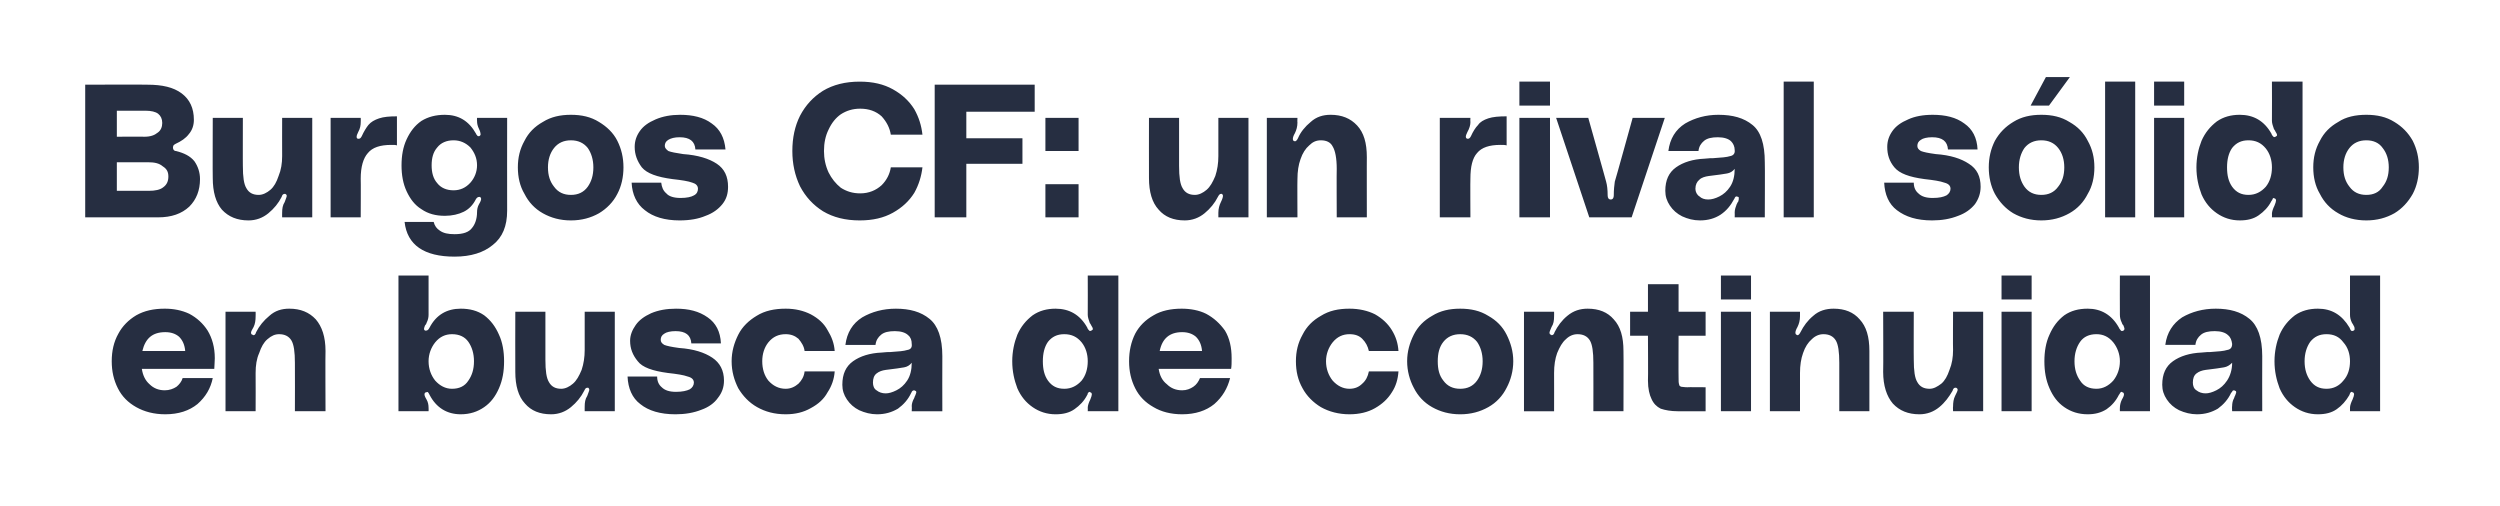
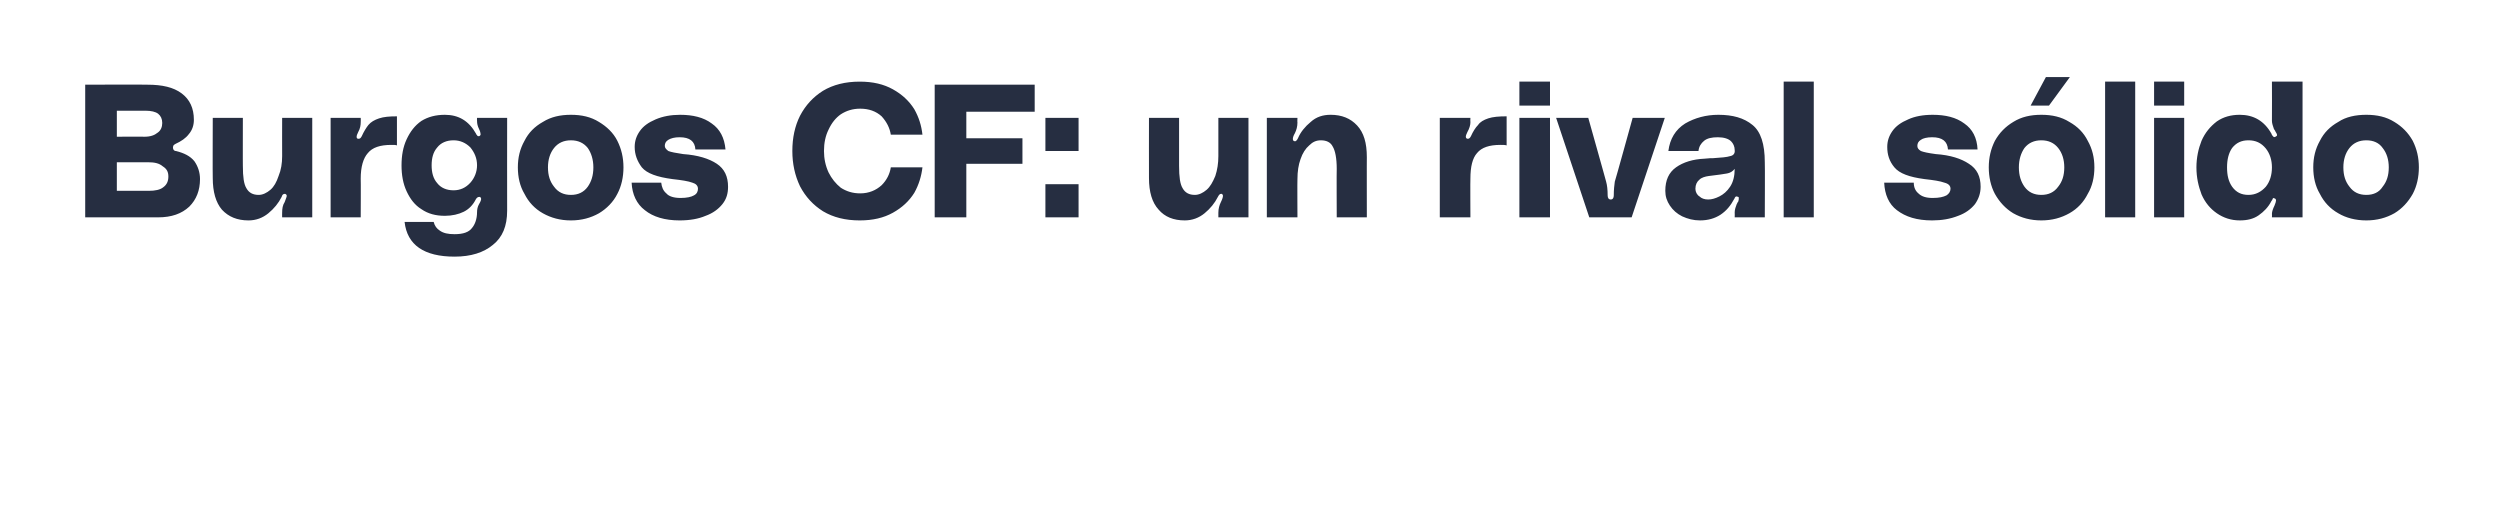
<svg xmlns="http://www.w3.org/2000/svg" version="1.1" width="490px" height="99.1px" viewBox="0 -13 490 99.1" style="top:-13px">
  <desc>Burgos CF: un rival s lido en busca de continuidad</desc>
  <defs />
  <g id="Polygon31937">
-     <path d="m42.1 57.2c0 .9-.1 1.5-.1 2.1H27.8c.2 1.3.7 2.3 1.5 3c.8.8 1.8 1.2 3 1.2c.9 0 1.7-.3 2.3-.7c.5-.4 1-1 1.2-1.7h5.9c-.4 2-1.4 3.7-3 5.1c-1.6 1.3-3.7 2-6.3 2c-2.2 0-4.1-.5-5.7-1.4c-1.6-.9-2.8-2.1-3.6-3.7c-.8-1.6-1.2-3.3-1.2-5.3c0-2 .4-3.8 1.3-5.4c.8-1.5 2-2.7 3.5-3.6c1.6-.9 3.4-1.3 5.6-1.3c1.7 0 3.3.3 4.8 1c1.5.8 2.7 1.9 3.6 3.3c.9 1.5 1.4 3.3 1.4 5.4zm-9.7-5.1c-2.5 0-3.9 1.2-4.5 3.7h8.4c-.1-1.2-.5-2.1-1.2-2.8c-.7-.6-1.6-.9-2.7-.9zm24.3-4.6c2.2 0 3.9.7 5.2 2.1c1.2 1.4 1.9 3.4 1.9 6.2c-.05-.04 0 11.8 0 11.8h-6s.03-9.47 0-9.5c0-2.1-.2-3.6-.7-4.4c-.5-.8-1.3-1.2-2.4-1.2c-.8 0-1.5.3-2.3 1c-.7.6-1.2 1.5-1.6 2.7c-.5 1.1-.7 2.4-.7 3.9c.03-.01 0 7.5 0 7.5h-5.9V48.1h5.9s.03.89 0 .9c0 .8-.1 1.5-.4 2.1c-.3.5-.5.9-.5 1.1c0 .2.1.4.3.4c0 0 .1.1.2.1c.2 0 .4-.2.5-.6c.6-1.2 1.5-2.3 2.6-3.2c1.1-1 2.4-1.4 3.9-1.4zM84 48.7c0 .5-.1 1-.4 1.6c0 .1-.1.3-.3.5c-.1.3-.2.5-.2.7c0 .1.1.2.2.3h.2c.3 0 .5-.2.7-.6c1.3-2.5 3.4-3.7 6.1-3.7c1.8 0 3.3.4 4.6 1.3c1.3 1 2.2 2.2 2.9 3.8c.7 1.5 1 3.3 1 5.2c0 2-.3 3.7-1 5.3c-.7 1.6-1.6 2.8-2.9 3.7c-1.3.9-2.8 1.4-4.6 1.4c-2.7 0-4.8-1.3-6.1-3.8c-.1-.2-.2-.4-.3-.5c-.1-.1-.2-.1-.4 0c-.2 0-.3.2-.3.4c0 .2.1.5.4 1c.3.5.4 1.1.4 1.6c.03 0 0 .7 0 .7h-5.9V41h5.9v7.7s.03-.04 0 0zm4.6 14.5c1.4 0 2.5-.5 3.2-1.6c.7-1 1.1-2.2 1.1-3.8c0-1.5-.4-2.8-1.1-3.8c-.7-1-1.8-1.5-3.2-1.5c-1.3 0-2.4.5-3.3 1.6c-.8 1-1.3 2.3-1.3 3.7c0 1.5.5 2.8 1.3 3.8c.9 1 2 1.6 3.3 1.6zm19.4 5c-2.2 0-3.9-.7-5.1-2.1c-1.3-1.4-1.9-3.5-1.9-6.2c-.03 0 0-11.8 0-11.8h5.9v9.4c0 2.2.2 3.6.7 4.4c.5.9 1.3 1.3 2.4 1.3c.8 0 1.6-.4 2.3-1c.7-.6 1.2-1.5 1.7-2.7c.4-1.2.6-2.5.6-3.9v-7.5h5.9v19.5h-5.9s-.01-.93 0-.9c0-.8.1-1.5.5-2.1c.2-.6.4-1 .4-1.2c0-.2-.1-.3-.2-.4h-.2c-.3 0-.4.2-.6.6c-.6 1.2-1.5 2.3-2.6 3.2c-1.1.9-2.4 1.4-3.9 1.4zm20.8-7.4c0 .9.3 1.6.9 2.1c.6.6 1.5.9 2.8.9c1.2 0 2.1-.2 2.7-.5c.5-.3.8-.8.8-1.3c0-.6-.4-1-1.2-1.2c-.8-.3-2.1-.5-3.9-.7c-3-.4-5-1.1-5.9-2.3c-1-1.2-1.5-2.5-1.5-4c0-1.1.4-2.1 1.1-3.1c.7-1 1.7-1.7 3-2.3c1.4-.6 3-.9 4.9-.9c2.5 0 4.5.5 6.2 1.7c1.6 1.1 2.5 2.8 2.6 5.1h-5.8c-.1-1.6-1.1-2.4-3.1-2.4c-1 0-1.8.2-2.2.5c-.5.3-.7.7-.7 1.2c0 .4.2.7.7 1c.5.2 1.4.4 2.9.6c2.9.2 5 .9 6.5 1.9c1.5 1 2.3 2.5 2.3 4.5c0 1.3-.4 2.4-1.2 3.4c-.7 1-1.8 1.8-3.2 2.3c-1.5.6-3.2.9-5.1.9c-3 0-5.3-.7-6.9-2c-1.6-1.2-2.4-3.1-2.5-5.4h5.8s0-.01 0 0zm14.6-3c0-1.9.5-3.6 1.3-5.2c.8-1.6 2.1-2.8 3.6-3.7c1.6-1 3.5-1.4 5.7-1.4c1.9 0 3.5.4 4.9 1.1c1.5.8 2.6 1.8 3.3 3.1c.8 1.3 1.3 2.6 1.4 4.1h-5.9c-.1-.9-.6-1.7-1.2-2.4c-.7-.6-1.5-.9-2.5-.9c-1.4 0-2.5.5-3.4 1.6c-.8 1-1.2 2.3-1.2 3.7c0 1.5.4 2.8 1.2 3.8c.9 1 2 1.6 3.4 1.6c1 0 1.8-.4 2.5-1c.6-.6 1.1-1.4 1.2-2.4h5.9c-.1 1.5-.6 2.9-1.4 4.1c-.7 1.3-1.8 2.3-3.3 3.1c-1.4.8-3 1.2-4.9 1.2c-2.2 0-4-.5-5.6-1.4c-1.6-.9-2.8-2.2-3.7-3.7c-.8-1.6-1.3-3.3-1.3-5.3zm21.7 4.6c0-2.1.7-3.6 2.1-4.6c1.4-1 3.3-1.6 5.6-1.7c.8-.1 1.4-.1 1.7-.1c1.6-.1 2.7-.2 3.3-.4c.7-.1 1-.5.9-1.2c0-.7-.2-1.3-.7-1.7c-.5-.5-1.4-.8-2.6-.8c-1.2 0-2.1.2-2.7.7c-.6.5-1 1.1-1.1 2h-5.9c.3-2.4 1.4-4.2 3.3-5.4c1.9-1.1 4.1-1.7 6.6-1.7c2.7 0 4.9.6 6.6 2c1.6 1.3 2.5 3.7 2.5 7.3c-.03 0 0 10.8 0 10.8h-6s.05-1 0-1c0-.5.2-1.1.5-1.6c0-.1.1-.3.2-.5c.1-.3.2-.5.2-.6c0-.2-.1-.3-.2-.3l-.2-.1c-.2 0-.4.1-.5.3c0 .1-.1.2-.1.2c-.6 1.3-1.5 2.3-2.6 3.1c-1.2.7-2.5 1.1-4.1 1.1c-1.2 0-2.4-.3-3.5-.8c-1-.5-1.8-1.2-2.4-2.1c-.6-.9-.9-1.8-.9-2.9zm13.6-4.3c-.4.5-.9.8-1.5.9c-.6.1-1.8.3-3.6.5c-.7.1-1.3.3-1.8.7c-.5.4-.7 1-.7 1.8c0 .6.2 1.2.7 1.5c.5.4 1.1.6 1.8.6c.6 0 1.3-.2 2.1-.6c.8-.4 1.5-1 2.1-1.9c.6-.9.9-2.1.9-3.5zm40.5 9.5h-6s.03-.7 0-.7c0-.4.2-1 .5-1.6c.2-.5.3-.8.3-1c0-.2-.1-.4-.3-.4l-.1-.1c-.1 0-.3.1-.4.3c0 .2-.1.3-.1.3c-.6 1.2-1.5 2.1-2.5 2.8c-1 .7-2.2 1-3.7 1c-1.7 0-3.2-.5-4.5-1.4c-1.3-.9-2.3-2.1-3-3.7c-.6-1.6-1-3.3-1-5.3c0-1.9.4-3.7 1-5.2c.7-1.6 1.7-2.8 3-3.8c1.3-.9 2.8-1.3 4.5-1.3c2.7 0 4.8 1.2 6.2 3.7c.1.3.2.4.4.6c.1.1.2.1.4 0c.2-.1.3-.2.3-.3c0-.2-.1-.4-.3-.7c-.1-.2-.2-.4-.3-.5c-.2-.6-.4-1.1-.4-1.6c.03-.04 0-7.7 0-7.7h6v26.6zm-10.6-4.4c1.4 0 2.5-.6 3.4-1.6c.8-1 1.2-2.3 1.2-3.8c0-1.4-.4-2.7-1.2-3.7c-.9-1.1-2-1.6-3.4-1.6c-1.4 0-2.4.5-3.2 1.5c-.7 1-1 2.3-1 3.8c0 1.6.3 2.8 1 3.8c.8 1.1 1.8 1.6 3.2 1.6zm32.8-6c0 .9 0 1.5-.1 2.1h-14.2c.2 1.3.7 2.3 1.6 3c.8.8 1.8 1.2 3 1.2c.9 0 1.6-.3 2.2-.7c.6-.4 1-1 1.3-1.7h5.9c-.5 2-1.5 3.7-3.1 5.1c-1.6 1.3-3.7 2-6.3 2c-2.2 0-4.1-.5-5.6-1.4c-1.6-.9-2.8-2.1-3.6-3.7c-.8-1.6-1.2-3.3-1.2-5.3c0-2 .4-3.8 1.2-5.4c.8-1.5 2-2.7 3.6-3.6c1.5-.9 3.4-1.3 5.5-1.3c1.7 0 3.4.3 4.8 1c1.5.8 2.7 1.9 3.7 3.3c.9 1.5 1.3 3.3 1.3 5.4zm-9.7-5.1c-2.4 0-3.9 1.2-4.4 3.7h8.3c-.1-1.2-.5-2.1-1.2-2.8c-.7-.6-1.6-.9-2.7-.9zm22.3 5.7c0-1.9.4-3.6 1.3-5.2c.8-1.6 2-2.8 3.6-3.7c1.6-1 3.4-1.4 5.6-1.4c1.9 0 3.6.4 5 1.1c1.4.8 2.5 1.8 3.3 3.1c.8 1.3 1.2 2.6 1.3 4.1h-5.8c-.2-.9-.6-1.7-1.3-2.4c-.6-.6-1.4-.9-2.5-.9c-1.3 0-2.4.5-3.3 1.6c-.8 1-1.3 2.3-1.3 3.7c0 1.5.5 2.8 1.3 3.8c.9 1 2 1.6 3.3 1.6c1.1 0 1.9-.4 2.5-1c.7-.6 1.1-1.4 1.3-2.4h5.8c-.1 1.5-.5 2.9-1.3 4.1c-.8 1.3-1.9 2.3-3.3 3.1c-1.4.8-3.1 1.2-5 1.2c-2.1 0-4-.5-5.6-1.4c-1.5-.9-2.8-2.2-3.6-3.7c-.9-1.6-1.3-3.3-1.3-5.3zm32.2-10.3c2.1 0 3.9.4 5.5 1.4c1.6.9 2.8 2.1 3.6 3.7c.8 1.6 1.3 3.3 1.3 5.2c0 1.9-.5 3.7-1.3 5.2c-.8 1.6-2 2.9-3.6 3.8c-1.6.9-3.4 1.4-5.5 1.4c-2.1 0-3.9-.5-5.5-1.4c-1.6-.9-2.8-2.2-3.6-3.8c-.8-1.5-1.3-3.3-1.3-5.2c0-1.9.5-3.6 1.3-5.2c.8-1.6 2-2.8 3.6-3.7c1.6-1 3.4-1.4 5.5-1.4zm0 15.7c1.4 0 2.5-.5 3.3-1.6c.7-1 1.1-2.2 1.1-3.8c0-1.5-.4-2.8-1.1-3.8c-.8-1-1.9-1.5-3.3-1.5c-1.4 0-2.5.5-3.3 1.5c-.8 1-1.1 2.3-1.1 3.8c0 1.6.3 2.8 1.1 3.8c.8 1.1 1.9 1.6 3.3 1.6zm25-15.7c2.2 0 3.9.7 5.1 2.1c1.3 1.4 1.9 3.4 1.9 6.2c.04-.04 0 11.8 0 11.8h-5.9s.02-9.47 0-9.5c0-2.1-.2-3.6-.7-4.4c-.5-.8-1.3-1.2-2.4-1.2c-.8 0-1.6.3-2.3 1c-.7.6-1.2 1.5-1.7 2.7c-.4 1.1-.6 2.4-.6 3.9c.02-.01 0 7.5 0 7.5h-5.9V48.1h5.9s.02.89 0 .9c0 .8-.1 1.5-.5 2.1c-.2.5-.4.9-.4 1.1c0 .2.1.4.3.4l.1.1c.3 0 .5-.2.6-.6c.6-1.2 1.4-2.3 2.5-3.2c1.2-1 2.5-1.4 4-1.4zm17.8 5.3s-.03 8.14 0 8.1c0 .7 0 1.2.1 1.4c0 .3.2.4.4.5c.2 0 .6.1 1.2.1c.04-.04 3.6 0 3.6 0v4.7h-5.5c-1.3 0-2.4-.2-3.3-.5c-.8-.4-1.4-1-1.8-1.9c-.4-.8-.7-2-.7-3.6c.05.01 0-8.8 0-8.8h-3.5v-4.7h3.5v-5.4h6v5.4h5.3v4.7H329zm8.3-11.8h5.9v4.7h-5.9V41zm0 7.1h5.9v19.5h-5.9V48.1zm22.1-.6c2.2 0 3.9.7 5.1 2.1c1.3 1.4 1.9 3.4 1.9 6.2v11.8h-5.9v-9.5c0-2.1-.2-3.6-.7-4.4c-.5-.8-1.3-1.2-2.4-1.2c-.8 0-1.6.3-2.3 1c-.7.6-1.3 1.5-1.7 2.7c-.4 1.1-.6 2.4-.6 3.9v7.5h-5.9V48.1h5.9s-.01.89 0 .9c0 .8-.2 1.5-.5 2.1c-.3.5-.4.9-.4 1.1c0 .2.1.4.2.4c.1 0 .1.1.2.1c.2 0 .4-.2.6-.6c.6-1.2 1.4-2.3 2.5-3.2c1.1-1 2.5-1.4 4-1.4zm16.8 20.7c-2.2 0-3.9-.7-5.2-2.1c-1.2-1.4-1.9-3.5-1.9-6.2c.05 0 0-11.8 0-11.8h6s-.03 9.44 0 9.4c0 2.2.2 3.6.7 4.4c.5.9 1.3 1.3 2.4 1.3c.8 0 1.5-.4 2.3-1c.7-.6 1.2-1.5 1.6-2.7c.5-1.2.7-2.5.7-3.9c-.04-.03 0-7.5 0-7.5h5.9v19.5h-5.9s-.04-.93 0-.9c0-.8.1-1.5.4-2.1c.3-.6.5-1 .5-1.2c0-.2-.1-.3-.3-.4h-.2c-.2 0-.4.2-.5.6c-.7 1.2-1.5 2.3-2.6 3.2c-1.1.9-2.4 1.4-3.9 1.4zM392.3 41h5.9v4.7h-5.9V41zm0 7.1h5.9v19.5h-5.9V48.1zm29.1 19.5h-5.9s-.03-.7 0-.7c0-.4.1-1 .4-1.6c.3-.5.4-.8.4-1c0-.2-.1-.4-.3-.4l-.1-.1c-.2 0-.3.1-.4.3c-.1.2-.2.3-.2.3c-.6 1.2-1.4 2.1-2.4 2.8c-1.1.7-2.3 1-3.7 1c-1.8 0-3.3-.5-4.6-1.4c-1.3-.9-2.2-2.1-2.9-3.7c-.7-1.6-1-3.3-1-5.3c0-1.9.3-3.7 1-5.2c.7-1.6 1.6-2.8 2.9-3.8c1.3-.9 2.8-1.3 4.6-1.3c2.6 0 4.7 1.2 6.1 3.7c.1.3.3.4.4.6c.1.1.3.1.5 0c.1-.1.2-.2.2-.3c0-.2-.1-.4-.2-.7c-.2-.2-.3-.4-.3-.5c-.3-.6-.4-1.1-.4-1.6c-.03-.04 0-7.7 0-7.7h5.9v26.6zm-10.5-4.4c1.3 0 2.4-.6 3.3-1.6c.8-1 1.3-2.3 1.3-3.8c0-1.4-.5-2.7-1.3-3.7c-.9-1.1-2-1.6-3.3-1.6c-1.4 0-2.5.5-3.2 1.5c-.7 1-1.1 2.3-1.1 3.8c0 1.6.4 2.8 1.1 3.8c.7 1.1 1.8 1.6 3.2 1.6zm12.9-.8c0-2.1.7-3.6 2.1-4.6c1.4-1 3.3-1.6 5.6-1.7c.8-.1 1.4-.1 1.7-.1c1.6-.1 2.7-.2 3.3-.4c.7-.1 1-.5 1-1.2c-.1-.7-.3-1.3-.8-1.7c-.5-.5-1.4-.8-2.6-.8c-1.2 0-2.1.2-2.7.7c-.6.5-1 1.1-1.1 2h-5.9c.3-2.4 1.5-4.2 3.3-5.4c1.9-1.1 4.1-1.7 6.6-1.7c2.7 0 4.9.6 6.6 2c1.6 1.3 2.5 3.7 2.5 7.3c-.03 0 0 10.8 0 10.8h-5.9s-.05-1 0-1c0-.5.1-1.1.4-1.6c0-.1.1-.3.2-.5c.1-.3.2-.5.2-.6c0-.2-.1-.3-.2-.3l-.2-.1c-.2 0-.4.1-.4.3l-.2.2c-.6 1.3-1.5 2.3-2.6 3.1c-1.2.7-2.5 1.1-4.1 1.1c-1.2 0-2.4-.3-3.5-.8c-1-.5-1.8-1.2-2.4-2.1c-.6-.9-.9-1.8-.9-2.9zm13.7-4.3c-.5.5-1 .8-1.6.9c-.6.1-1.8.3-3.6.5c-.7.1-1.3.3-1.8.7c-.5.4-.7 1-.7 1.8c0 .6.2 1.2.7 1.5c.5.4 1.1.6 1.8.6c.6 0 1.3-.2 2.1-.6c.8-.4 1.5-1 2.1-1.9c.6-.9 1-2.1 1-3.5zm29 9.5h-5.9v-.7c0-.4.2-1 .5-1.6c.2-.5.3-.8.3-1c0-.2-.1-.4-.3-.4l-.1-.1c-.2 0-.3.1-.4.3c-.1.2-.1.3-.1.3c-.7 1.2-1.5 2.1-2.5 2.8c-1 .7-2.2 1-3.7 1c-1.7 0-3.2-.5-4.5-1.4c-1.3-.9-2.3-2.1-3-3.7c-.6-1.6-1-3.3-1-5.3c0-1.9.4-3.7 1-5.2c.7-1.6 1.7-2.8 3-3.8c1.3-.9 2.8-1.3 4.5-1.3c2.7 0 4.7 1.2 6.2 3.7c.1.3.2.4.3.6c.2.1.3.1.5 0c.2-.1.2-.2.2-.3c0-.2 0-.4-.2-.7c-.1-.2-.2-.4-.3-.5c-.3-.6-.4-1.1-.4-1.6V41h5.9v26.6zM456 63.2c1.4 0 2.5-.6 3.3-1.6c.9-1 1.3-2.3 1.3-3.8c0-1.4-.4-2.7-1.3-3.7c-.8-1.1-1.9-1.6-3.3-1.6c-1.4 0-2.4.5-3.2 1.5c-.7 1-1.1 2.3-1.1 3.8c0 1.6.4 2.8 1.1 3.8c.8 1.1 1.8 1.6 3.2 1.6z" stroke="none" fill="#262e41" />
-   </g>
+     </g>
  <g id="Polygon31936">
    <path d="m34.4 15.2c-.2.1-.3.2-.4.3c0 .1-.1.2-.1.4c0 .4.2.7.6.7c1.6.4 2.8 1 3.6 2c.7 1 1.1 2.2 1.1 3.5c0 2.2-.7 4-2.1 5.4c-1.5 1.4-3.5 2.1-6.1 2.1H16.7v-26s12.16-.05 12.2 0c2.9 0 5.1.5 6.7 1.7c1.6 1.2 2.4 2.9 2.4 5.2c0 1-.3 2-1 2.8c-.6.8-1.5 1.4-2.6 1.9zm-6.1-1.4c1.2 0 2-.3 2.6-.8c.6-.4.9-1.1.9-1.9c0-.8-.3-1.4-.8-1.8c-.5-.4-1.4-.6-2.5-.6c-.01.03-5.6 0-5.6 0v5.1s5.44-.04 5.4 0zm.9 10.6c1.2 0 2.2-.2 2.8-.7c.7-.5 1-1.2 1-2.1c0-.9-.3-1.5-1.1-2c-.7-.6-1.6-.8-2.9-.8h-6.1v5.6h6.3s-.04.02 0 0zm19.5 5.8c-2.2 0-3.9-.7-5.2-2.1c-1.2-1.4-1.8-3.5-1.8-6.2c-.04 0 0-11.8 0-11.8h5.9s-.02 9.44 0 9.4c0 2.2.2 3.6.7 4.4c.5.9 1.3 1.3 2.4 1.3c.8 0 1.6-.4 2.3-1c.7-.6 1.2-1.5 1.6-2.7c.5-1.2.7-2.5.7-3.9c-.02-.03 0-7.5 0-7.5h5.9v19.5h-5.9s-.02-.93 0-.9c0-.8.1-1.5.5-2.1c.2-.6.4-1 .4-1.2c0-.2-.1-.3-.3-.4h-.1c-.3 0-.5.2-.6.6c-.6 1.2-1.5 2.3-2.6 3.2c-1.1.9-2.4 1.4-3.9 1.4zm21.6-16c.2 0 .4-.1.6-.5c.4-.9.9-1.7 1.3-2.2c.5-.6 1.2-1 2.1-1.3c.9-.3 2-.4 3.5-.4v5.7c-.2-.1-.6-.1-1.1-.1c-2.2 0-3.7.5-4.6 1.6c-.9 1-1.4 2.7-1.4 5c.04.01 0 7.6 0 7.6h-5.9V10.1h5.9s.04.85 0 .9c0 .5-.1 1.2-.5 1.9c-.2.4-.3.7-.3.9c0 .3.1.4.4.4zm8.4 5.2c0-1.9.3-3.6 1-5.1c.7-1.5 1.6-2.7 2.9-3.6c1.3-.8 2.8-1.2 4.6-1.2c2.7 0 4.7 1.2 6.1 3.7c0 .1.1.2.2.3c.1.2.2.2.4.2c.2-.1.3-.2.3-.4c0-.2-.1-.6-.3-1c-.3-.6-.4-1.1-.4-1.6c-.04-.04 0-.6 0-.6h5.9s-.02 18.17 0 18.2c0 3-.9 5.2-2.8 6.7c-1.8 1.5-4.3 2.3-7.5 2.3c-6 0-9.3-2.3-9.8-6.8h5.7c.2.8.6 1.3 1.2 1.7c.7.5 1.6.7 2.9.7c1.7 0 2.8-.4 3.4-1.2c.6-.7 1-1.8 1-3.1c0-.5.1-1.1.4-1.6c.3-.5.4-.8.4-1c0-.2-.1-.3-.2-.4h-.2c-.2 0-.4.1-.6.4c-.6 1.2-1.4 2-2.4 2.5c-1 .5-2.3.8-3.7.8c-1.8 0-3.3-.4-4.6-1.3c-1.3-.8-2.2-2-2.9-3.5c-.7-1.5-1-3.2-1-5.1zm10.2 4.9c1.3 0 2.4-.5 3.3-1.5c.8-.9 1.3-2.1 1.3-3.4c0-1.4-.5-2.5-1.3-3.5c-.9-.9-2-1.4-3.3-1.4c-1.4 0-2.5.5-3.2 1.4c-.8.9-1.1 2.1-1.1 3.5c0 1.4.3 2.6 1.1 3.5c.7.9 1.8 1.4 3.2 1.4zm23-14.8c2.1 0 3.9.4 5.5 1.4c1.5.9 2.8 2.1 3.6 3.7c.8 1.6 1.2 3.3 1.2 5.2c0 1.9-.4 3.7-1.2 5.2c-.8 1.6-2.1 2.9-3.6 3.8c-1.6.9-3.4 1.4-5.5 1.4c-2.1 0-3.9-.5-5.5-1.4c-1.6-.9-2.8-2.2-3.6-3.8c-.9-1.5-1.3-3.3-1.3-5.2c0-1.9.4-3.6 1.3-5.2c.8-1.6 2-2.8 3.6-3.7c1.6-1 3.4-1.4 5.5-1.4zm0 15.7c1.4 0 2.5-.5 3.3-1.6c.7-1 1.1-2.2 1.1-3.8c0-1.5-.4-2.8-1.1-3.8c-.8-1-1.9-1.5-3.3-1.5c-1.4 0-2.5.5-3.3 1.5c-.8 1-1.2 2.3-1.2 3.8c0 1.6.4 2.8 1.2 3.8c.8 1.1 1.9 1.6 3.3 1.6zm17.7-2.4c.1.9.4 1.6 1 2.1c.5.6 1.5.9 2.8.9c1.2 0 2.1-.2 2.6-.5c.6-.3.8-.8.8-1.3c0-.6-.4-1-1.1-1.2c-.8-.3-2.1-.5-3.9-.7c-3-.4-5-1.1-6-2.3c-.9-1.2-1.4-2.5-1.4-4c0-1.1.3-2.1 1-3.1c.7-1 1.7-1.7 3.1-2.3c1.4-.6 3-.9 4.8-.9c2.5 0 4.6.5 6.2 1.7c1.6 1.1 2.5 2.8 2.7 5.1h-5.9c-.1-1.6-1.1-2.4-3.1-2.4c-1 0-1.7.2-2.2.5c-.5.3-.7.7-.7 1.2c0 .4.3.7.7 1c.5.2 1.5.4 2.9.6c2.9.2 5.1.9 6.6 1.9c1.5 1 2.2 2.5 2.2 4.5c0 1.3-.3 2.4-1.1 3.4c-.8 1-1.9 1.8-3.3 2.3c-1.4.6-3.1.9-5.1.9c-2.9 0-5.2-.7-6.8-2c-1.6-1.2-2.5-3.1-2.6-5.4h5.8s.05-.01 0 0zm25.7-6.2c0-2.6.5-4.9 1.5-6.9c1.1-2.1 2.6-3.7 4.5-4.9c2-1.2 4.4-1.8 7.2-1.8c2.6 0 4.7.5 6.5 1.5c1.8 1 3.2 2.3 4.2 3.9c.9 1.6 1.4 3.2 1.6 5h-6.2c-.2-1.3-.8-2.5-1.8-3.6c-1.1-1-2.5-1.5-4.2-1.5c-1.5 0-2.7.4-3.8 1.1c-1 .7-1.8 1.7-2.4 3c-.6 1.2-.9 2.6-.9 4.2c0 1.5.3 2.9.9 4.2c.6 1.2 1.4 2.2 2.4 3c1.1.7 2.3 1.1 3.8 1.1c1.7 0 3.1-.6 4.2-1.6c1-1 1.6-2.2 1.8-3.5h6.2c-.2 1.7-.7 3.4-1.6 5c-1 1.6-2.4 2.9-4.2 3.9c-1.8 1-3.9 1.5-6.5 1.5c-2.8 0-5.2-.6-7.2-1.8c-1.9-1.2-3.4-2.8-4.5-4.9c-1-2.1-1.5-4.4-1.5-6.9zm27.9-13h19.6v5.3h-13.4v5.2h11v5h-11v10.5h-6.2v-26zm28.2 19.5v6.5h-6.5v-6.5h6.5zm0-13v6.5h-6.5v-6.5h6.5zm20.8 20.1c-2.2 0-3.9-.7-5.1-2.1c-1.3-1.4-1.9-3.5-1.9-6.2c-.02 0 0-11.8 0-11.8h5.9v9.4c0 2.2.2 3.6.7 4.4c.5.9 1.3 1.3 2.4 1.3c.8 0 1.6-.4 2.3-1c.7-.6 1.2-1.5 1.7-2.7c.4-1.2.6-2.5.6-3.9v-7.5h5.9v19.5h-5.9v-.9c0-.8.2-1.5.5-2.1c.3-.6.4-1 .4-1.2c0-.2-.1-.3-.2-.4h-.2c-.2 0-.4.2-.6.6c-.6 1.2-1.5 2.3-2.6 3.2c-1.1.9-2.4 1.4-3.9 1.4zm28.6-20.7c2.2 0 3.9.7 5.2 2.1c1.3 1.4 1.9 3.4 1.9 6.2c-.02-.04 0 11.8 0 11.8H262s-.04-9.47 0-9.5c0-2.1-.3-3.6-.8-4.4c-.4-.8-1.2-1.2-2.3-1.2c-.9 0-1.6.3-2.3 1c-.7.6-1.3 1.5-1.7 2.7c-.4 1.1-.6 2.4-.6 3.9c-.04-.01 0 7.5 0 7.5h-6V10.1h6s-.04.89 0 .9c0 .8-.2 1.5-.5 2.1c-.3.5-.4.9-.4 1.1c0 .2 0 .4.2.4c0 0 .1.1.2.1c.2 0 .4-.2.6-.6c.5-1.2 1.4-2.3 2.5-3.2c1.1-1 2.4-1.4 3.9-1.4zm26.9 4.7c.2 0 .4-.1.6-.5c.4-.9.9-1.7 1.4-2.2c.4-.6 1.1-1 2-1.3c.9-.3 2.1-.4 3.6-.4v5.7c-.3-.1-.7-.1-1.2-.1c-2.2 0-3.7.5-4.6 1.6c-.9 1-1.3 2.7-1.3 5c-.04.01 0 7.6 0 7.6h-6V10.1h6s-.04.85 0 .9c0 .5-.2 1.2-.6 1.9c-.2.4-.3.7-.3.9c0 .3.2.4.4.4zM297.8 3h6v4.7h-6V3zm0 7.1h6v19.5h-6V10.1zm17 12.5c.2.7.3 1.6.3 2.7c0 .5.2.8.6.8c.4 0 .6-.3.6-.8c0-1.1.1-2 .2-2.7c.03.04 3.5-12.5 3.5-12.5h6.3l-6.5 19.5h-8.3L305 10.1h6.3s3.53 12.54 3.5 12.5zm11.6 1.8c0-2.1.7-3.6 2.1-4.6c1.4-1 3.3-1.6 5.6-1.7c.8-.1 1.4-.1 1.7-.1c1.6-.1 2.7-.2 3.3-.4c.6-.1 1-.5.9-1.2c0-.7-.3-1.3-.7-1.7c-.5-.5-1.4-.8-2.6-.8c-1.2 0-2.1.2-2.7.7c-.6.5-1 1.1-1.1 2H327c.3-2.4 1.4-4.2 3.3-5.4c1.9-1.1 4.1-1.7 6.5-1.7c2.8 0 5 .6 6.7 2c1.6 1.3 2.4 3.7 2.4 7.3c.05 0 0 10.8 0 10.8H340s.03-1 0-1c0-.5.2-1.1.4-1.6c.1-.1.1-.3.3-.5c.1-.3.1-.5.1-.6c0-.2 0-.3-.1-.3l-.3-.1c-.2 0-.3.1-.4.3c0 .1-.1.2-.1.2c-.7 1.3-1.5 2.3-2.7 3.1c-1.1.7-2.4 1.1-4 1.1c-1.3 0-2.4-.3-3.5-.8c-1-.5-1.8-1.2-2.4-2.1c-.6-.9-.9-1.8-.9-2.9zm13.6-4.3c-.4.5-.9.8-1.5.9c-.6.1-1.8.3-3.6.5c-.7.1-1.4.3-1.8.7c-.5.4-.8 1-.8 1.8c0 .6.3 1.2.8 1.5c.4.4 1 .6 1.7.6c.7 0 1.4-.2 2.2-.6c.8-.4 1.5-1 2.1-1.9c.6-.9.9-2.1.9-3.5zM355.5 3v26.6h-5.9V3h5.9zm19.6 19.8c0 .9.3 1.6.9 2.1c.6.6 1.5.9 2.8.9c1.3 0 2.1-.2 2.7-.5c.5-.3.8-.8.8-1.3c0-.6-.4-1-1.2-1.2c-.8-.3-2.1-.5-3.9-.7c-3-.4-4.9-1.1-5.9-2.3c-1-1.2-1.4-2.5-1.4-4c0-1.1.3-2.1 1-3.1c.7-1 1.7-1.7 3.1-2.3c1.3-.6 2.9-.9 4.8-.9c2.5 0 4.6.5 6.2 1.7c1.6 1.1 2.5 2.8 2.6 5.1h-5.8c-.1-1.6-1.1-2.4-3.1-2.4c-1 0-1.8.2-2.2.5c-.5.3-.7.7-.7 1.2c0 .4.2.7.7 1c.5.2 1.4.4 2.9.6c2.9.2 5 .9 6.5 1.9c1.6 1 2.3 2.5 2.3 4.5c0 1.3-.4 2.4-1.1 3.4c-.8 1-1.9 1.8-3.3 2.3c-1.5.6-3.2.9-5.1.9c-3 0-5.2-.7-6.9-2c-1.6-1.2-2.4-3.1-2.5-5.4h5.8s.01-.01 0 0zM401 2.1h4.7l-4.1 5.6H398l3-5.6zm-.9 7.4c2.1 0 3.9.4 5.5 1.4c1.6.9 2.8 2.1 3.6 3.7c.9 1.6 1.3 3.3 1.3 5.2c0 1.9-.4 3.7-1.3 5.2c-.8 1.6-2 2.9-3.6 3.8c-1.6.9-3.4 1.4-5.5 1.4c-2.1 0-3.9-.5-5.5-1.4c-1.5-.9-2.7-2.2-3.6-3.8c-.8-1.5-1.2-3.3-1.2-5.2c0-1.9.4-3.6 1.2-5.2c.9-1.6 2.1-2.8 3.6-3.7c1.6-1 3.4-1.4 5.5-1.4zm0 15.7c1.4 0 2.5-.5 3.3-1.6c.8-1 1.2-2.2 1.2-3.8c0-1.5-.4-2.8-1.2-3.8c-.8-1-1.9-1.5-3.3-1.5c-1.4 0-2.5.5-3.3 1.5c-.7 1-1.1 2.3-1.1 3.8c0 1.6.4 2.8 1.1 3.8c.8 1.1 1.9 1.6 3.3 1.6zM418.5 3v26.6h-5.9V3h5.9zm3.7 0h5.9v4.7h-5.9V3zm0 7.1h5.9v19.5h-5.9V10.1zm29.1 19.5h-6s.03-.7 0-.7c0-.4.2-1 .5-1.6c.2-.5.3-.8.3-1c0-.2-.1-.4-.3-.4l-.1-.1c-.1 0-.3.1-.3.3c-.1.2-.2.3-.2.3c-.6 1.2-1.5 2.1-2.5 2.8c-1 .7-2.2 1-3.7 1c-1.7 0-3.2-.5-4.5-1.4c-1.3-.9-2.3-2.1-3-3.7c-.6-1.6-1-3.3-1-5.3c0-1.9.4-3.7 1-5.2c.7-1.6 1.7-2.8 3-3.8c1.3-.9 2.8-1.3 4.5-1.3c2.7 0 4.8 1.2 6.2 3.7c.1.3.2.4.4.6c.1.1.2.1.4 0c.2-.1.3-.2.3-.3c0-.2-.1-.4-.3-.7c-.1-.2-.2-.4-.3-.5c-.2-.6-.4-1.1-.4-1.6c.03-.04 0-7.7 0-7.7h6v26.6zm-10.6-4.4c1.4 0 2.5-.6 3.4-1.6c.8-1 1.2-2.3 1.2-3.8c0-1.4-.4-2.7-1.2-3.7c-.9-1.1-2-1.6-3.4-1.6c-1.4 0-2.4.5-3.2 1.5c-.7 1-1 2.3-1 3.8c0 1.6.3 2.8 1 3.8c.8 1.1 1.8 1.6 3.2 1.6zm23.1-15.7c2.1 0 3.9.4 5.5 1.4c1.5.9 2.7 2.1 3.6 3.7c.8 1.6 1.2 3.3 1.2 5.2c0 1.9-.4 3.7-1.2 5.2c-.9 1.6-2.1 2.9-3.6 3.8c-1.6.9-3.4 1.4-5.5 1.4c-2.1 0-4-.5-5.5-1.4c-1.6-.9-2.8-2.2-3.6-3.8c-.9-1.5-1.3-3.3-1.3-5.2c0-1.9.4-3.6 1.3-5.2c.8-1.6 2-2.8 3.6-3.7c1.5-1 3.4-1.4 5.5-1.4zm0 15.7c1.4 0 2.5-.5 3.2-1.6c.8-1 1.2-2.2 1.2-3.8c0-1.5-.4-2.8-1.2-3.8c-.7-1-1.8-1.5-3.2-1.5c-1.4 0-2.5.5-3.3 1.5c-.8 1-1.2 2.3-1.2 3.8c0 1.6.4 2.8 1.2 3.8c.8 1.1 1.9 1.6 3.3 1.6z" stroke="none" fill="#262e41" />
  </g>
</svg>